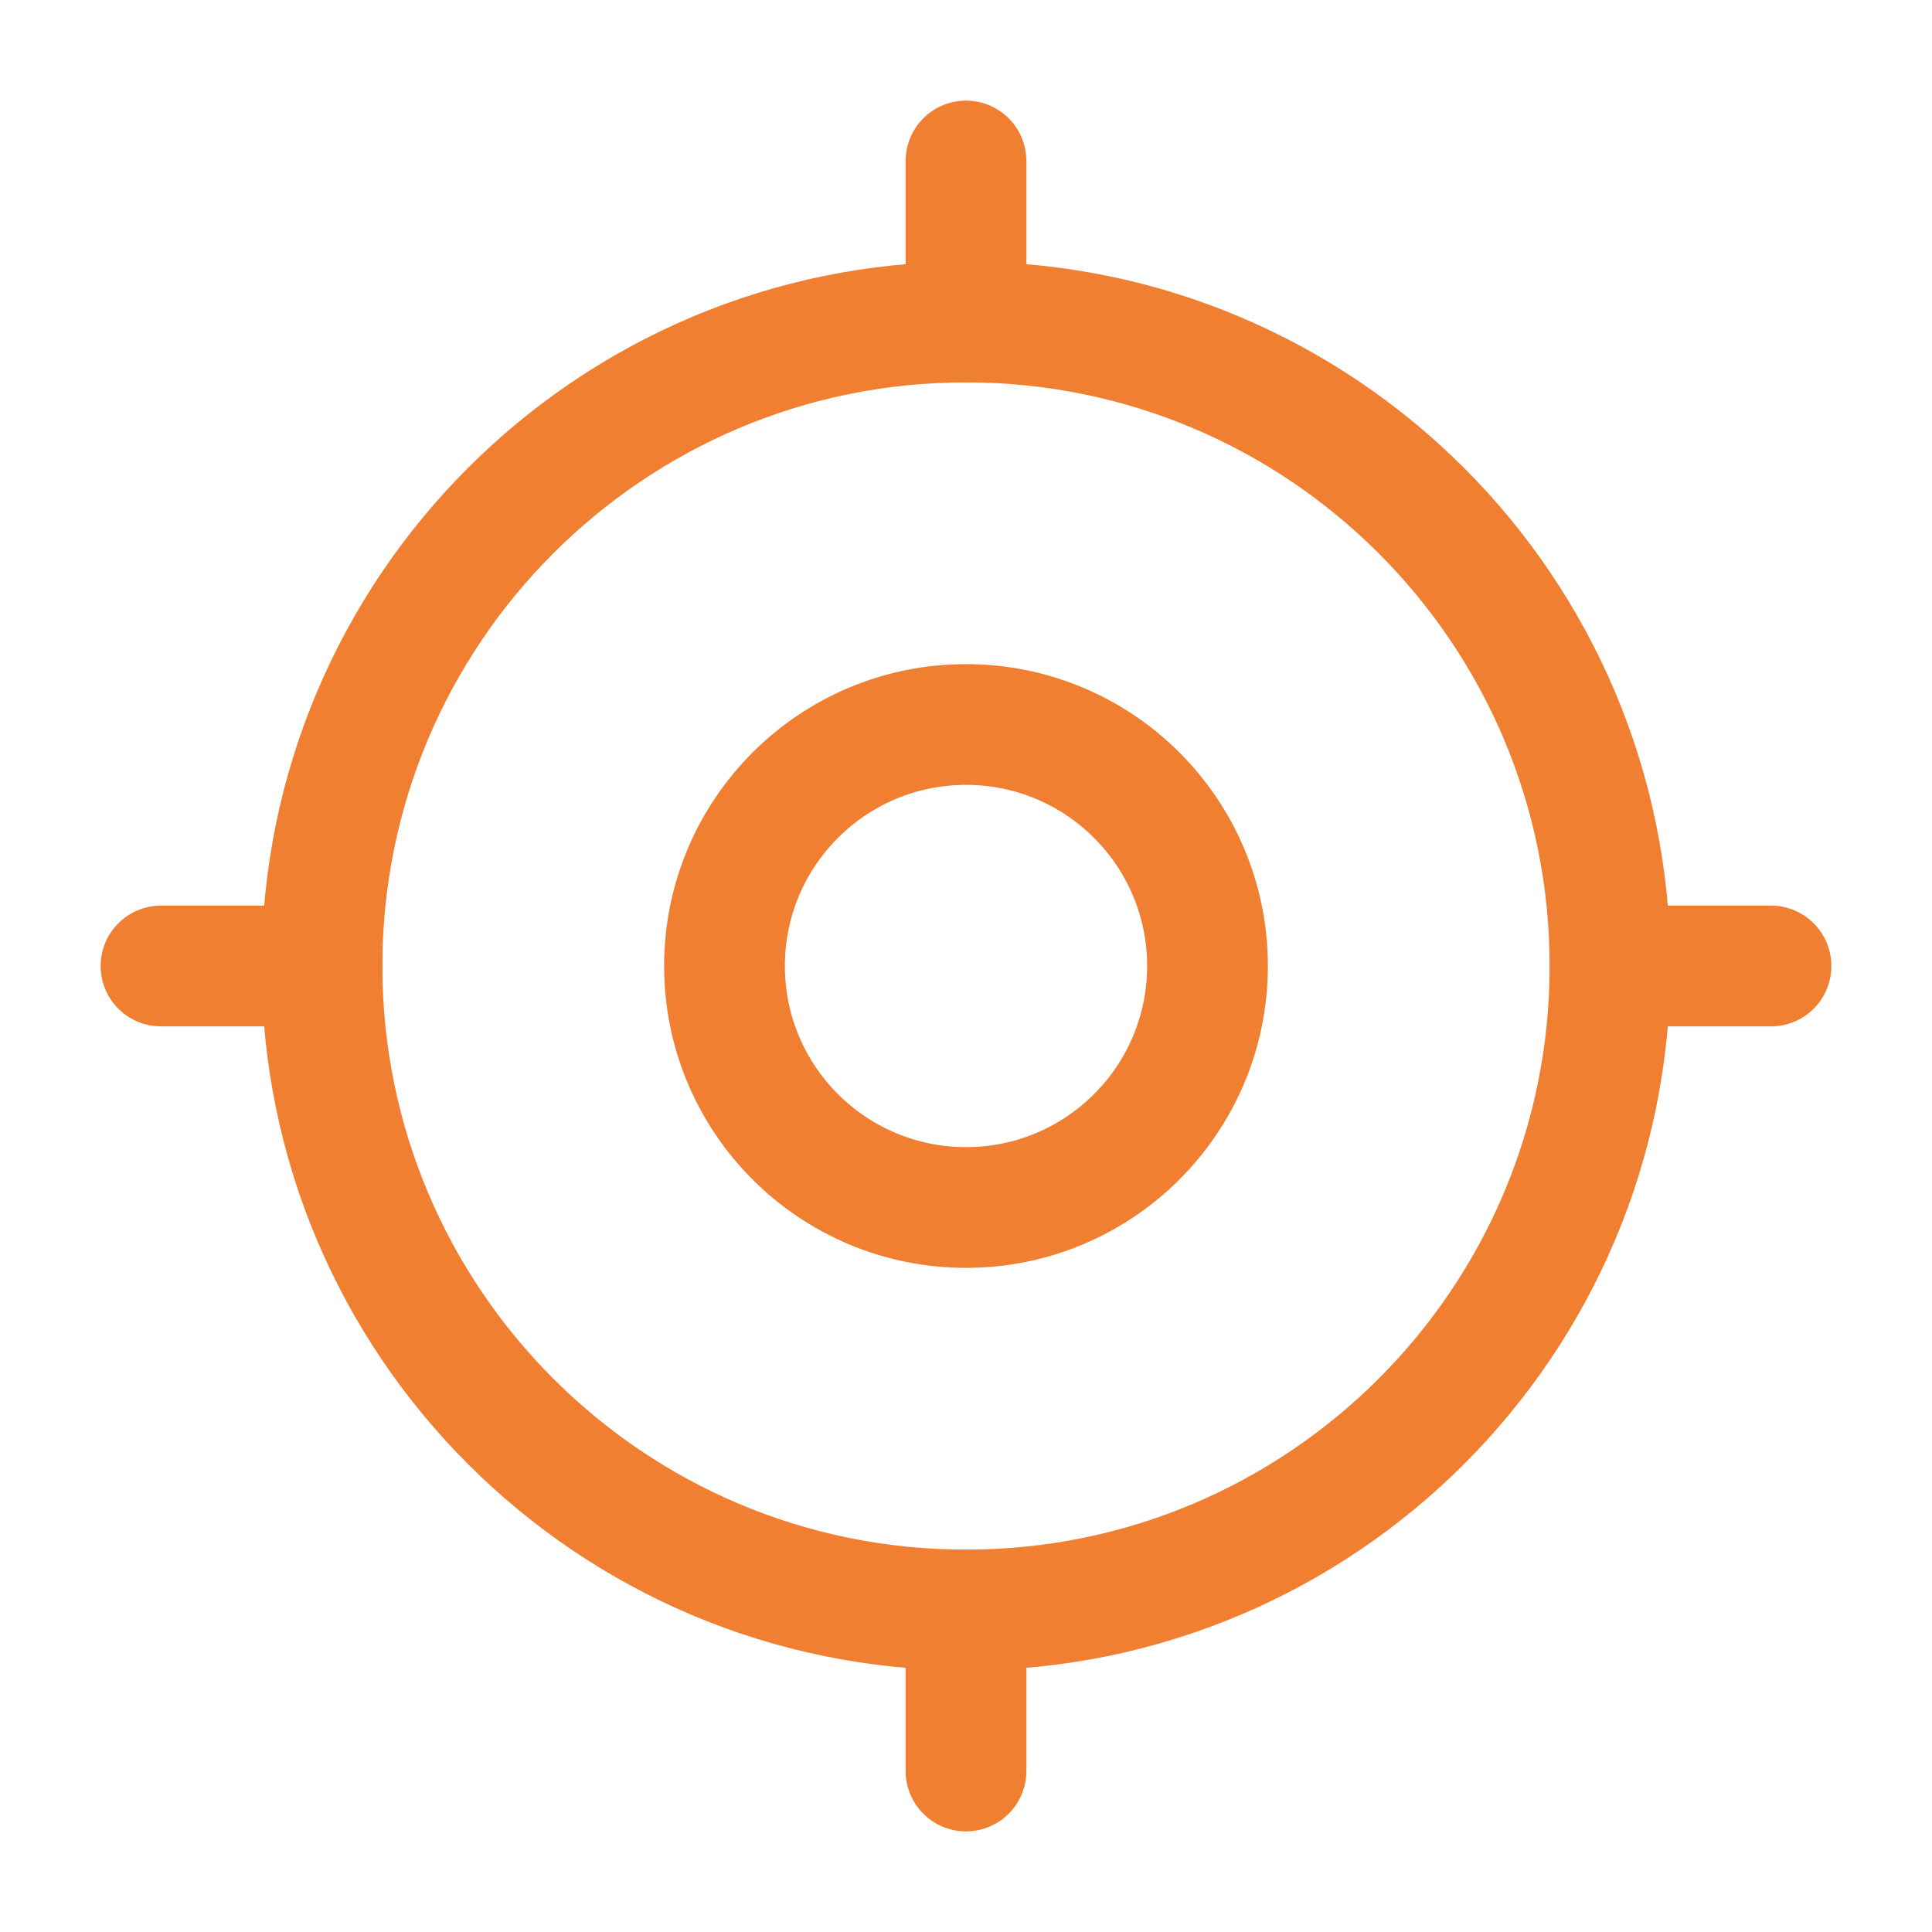
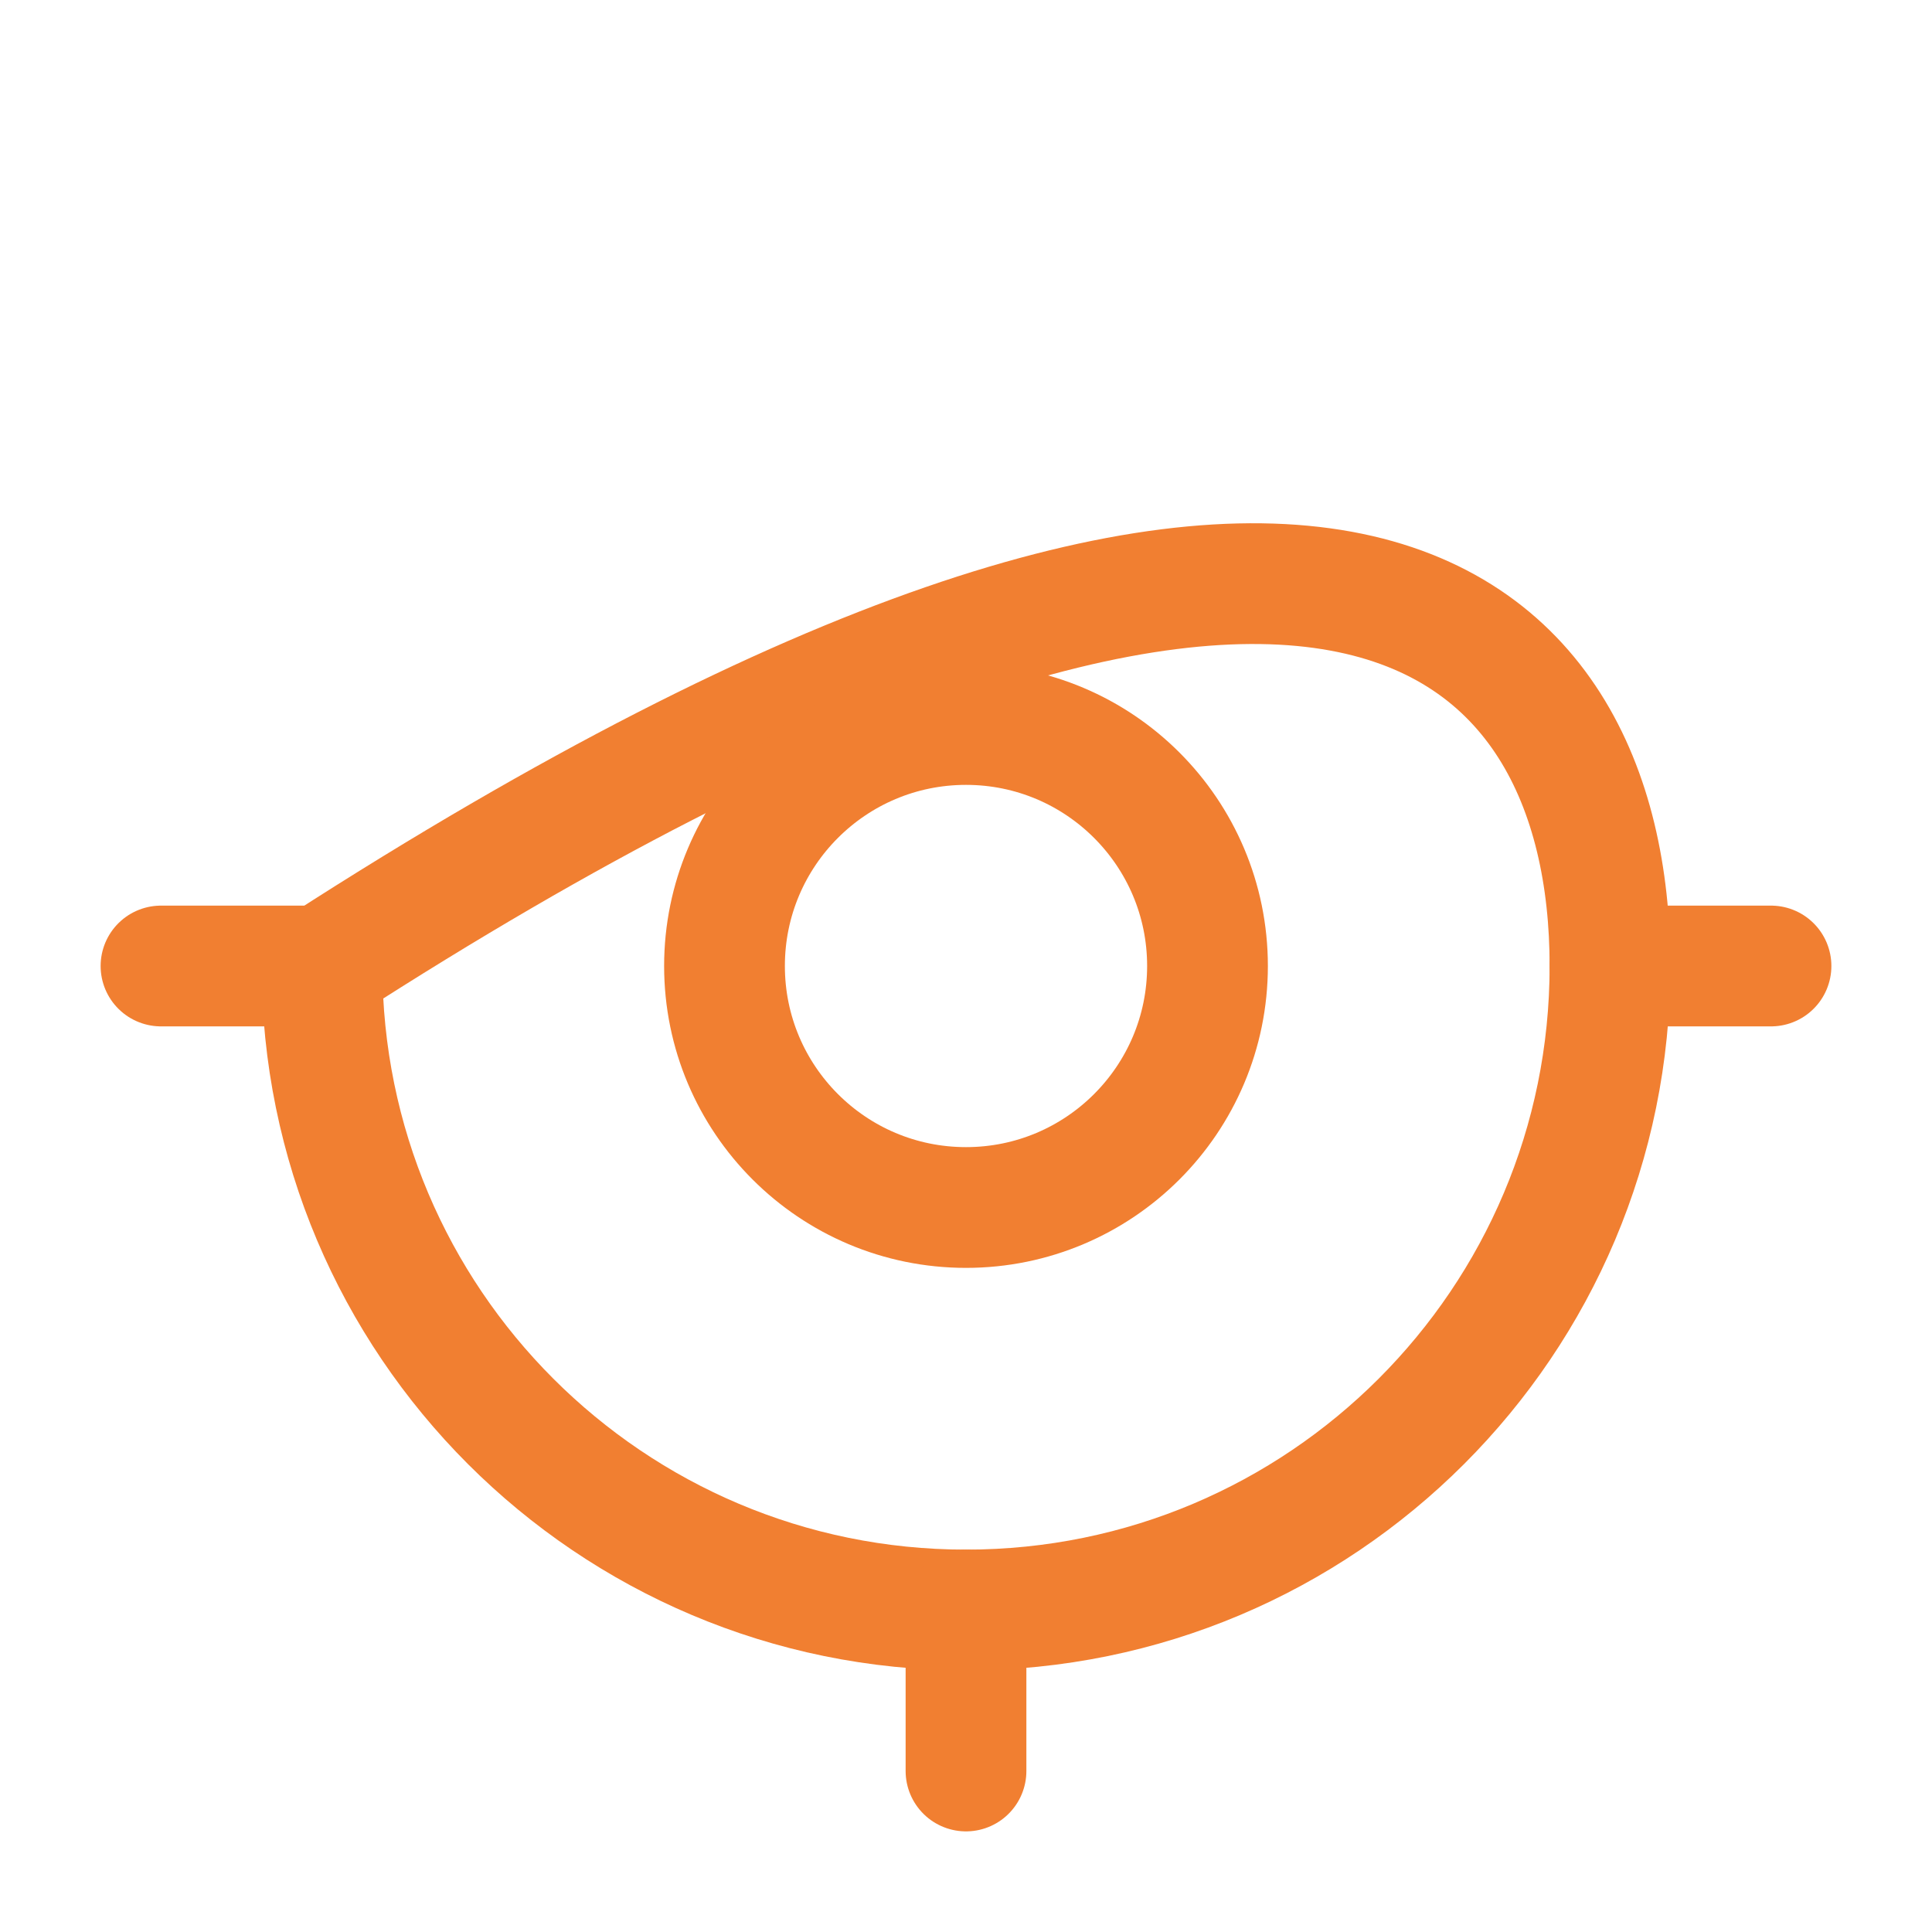
<svg xmlns="http://www.w3.org/2000/svg" width="800px" height="800px" viewBox="0 0 24 24" fill="none">
  <g id="SVGRepo_bgCarrier" stroke-width="0" />
  <g id="SVGRepo_tracerCarrier" stroke-linecap="round" stroke-linejoin="round" />
  <g id="SVGRepo_iconCarrier">
-     <path d="M20 12C20 16.418 16.418 20 12 20C7.582 20 4 16.418 4 12C4 7.582 7.582 4 12 4C16.418 4 20 7.582 20 12Z" stroke="#f17f31" stroke-width="1.5" />
+     <path d="M20 12C20 16.418 16.418 20 12 20C7.582 20 4 16.418 4 12C16.418 4 20 7.582 20 12Z" stroke="#f17f31" stroke-width="1.5" />
    <path d="M15 12C15 13.657 13.657 15 12 15C10.343 15 9 13.657 9 12C9 10.343 10.343 9 12 9C13.657 9 15 10.343 15 12Z" stroke="#f17f31" stroke-width="1.5" />
    <path d="M2 12L4 12" stroke="#f17f31" stroke-width="1.5" stroke-linecap="round" />
    <path d="M20 12L22 12" stroke="#f17f31" stroke-width="1.5" stroke-linecap="round" />
-     <path d="M12 4V2" stroke="#f17f31" stroke-width="1.5" stroke-linecap="round" />
    <path d="M12 22V20" stroke="#f17f31" stroke-width="1.5" stroke-linecap="round" />
  </g>
</svg>